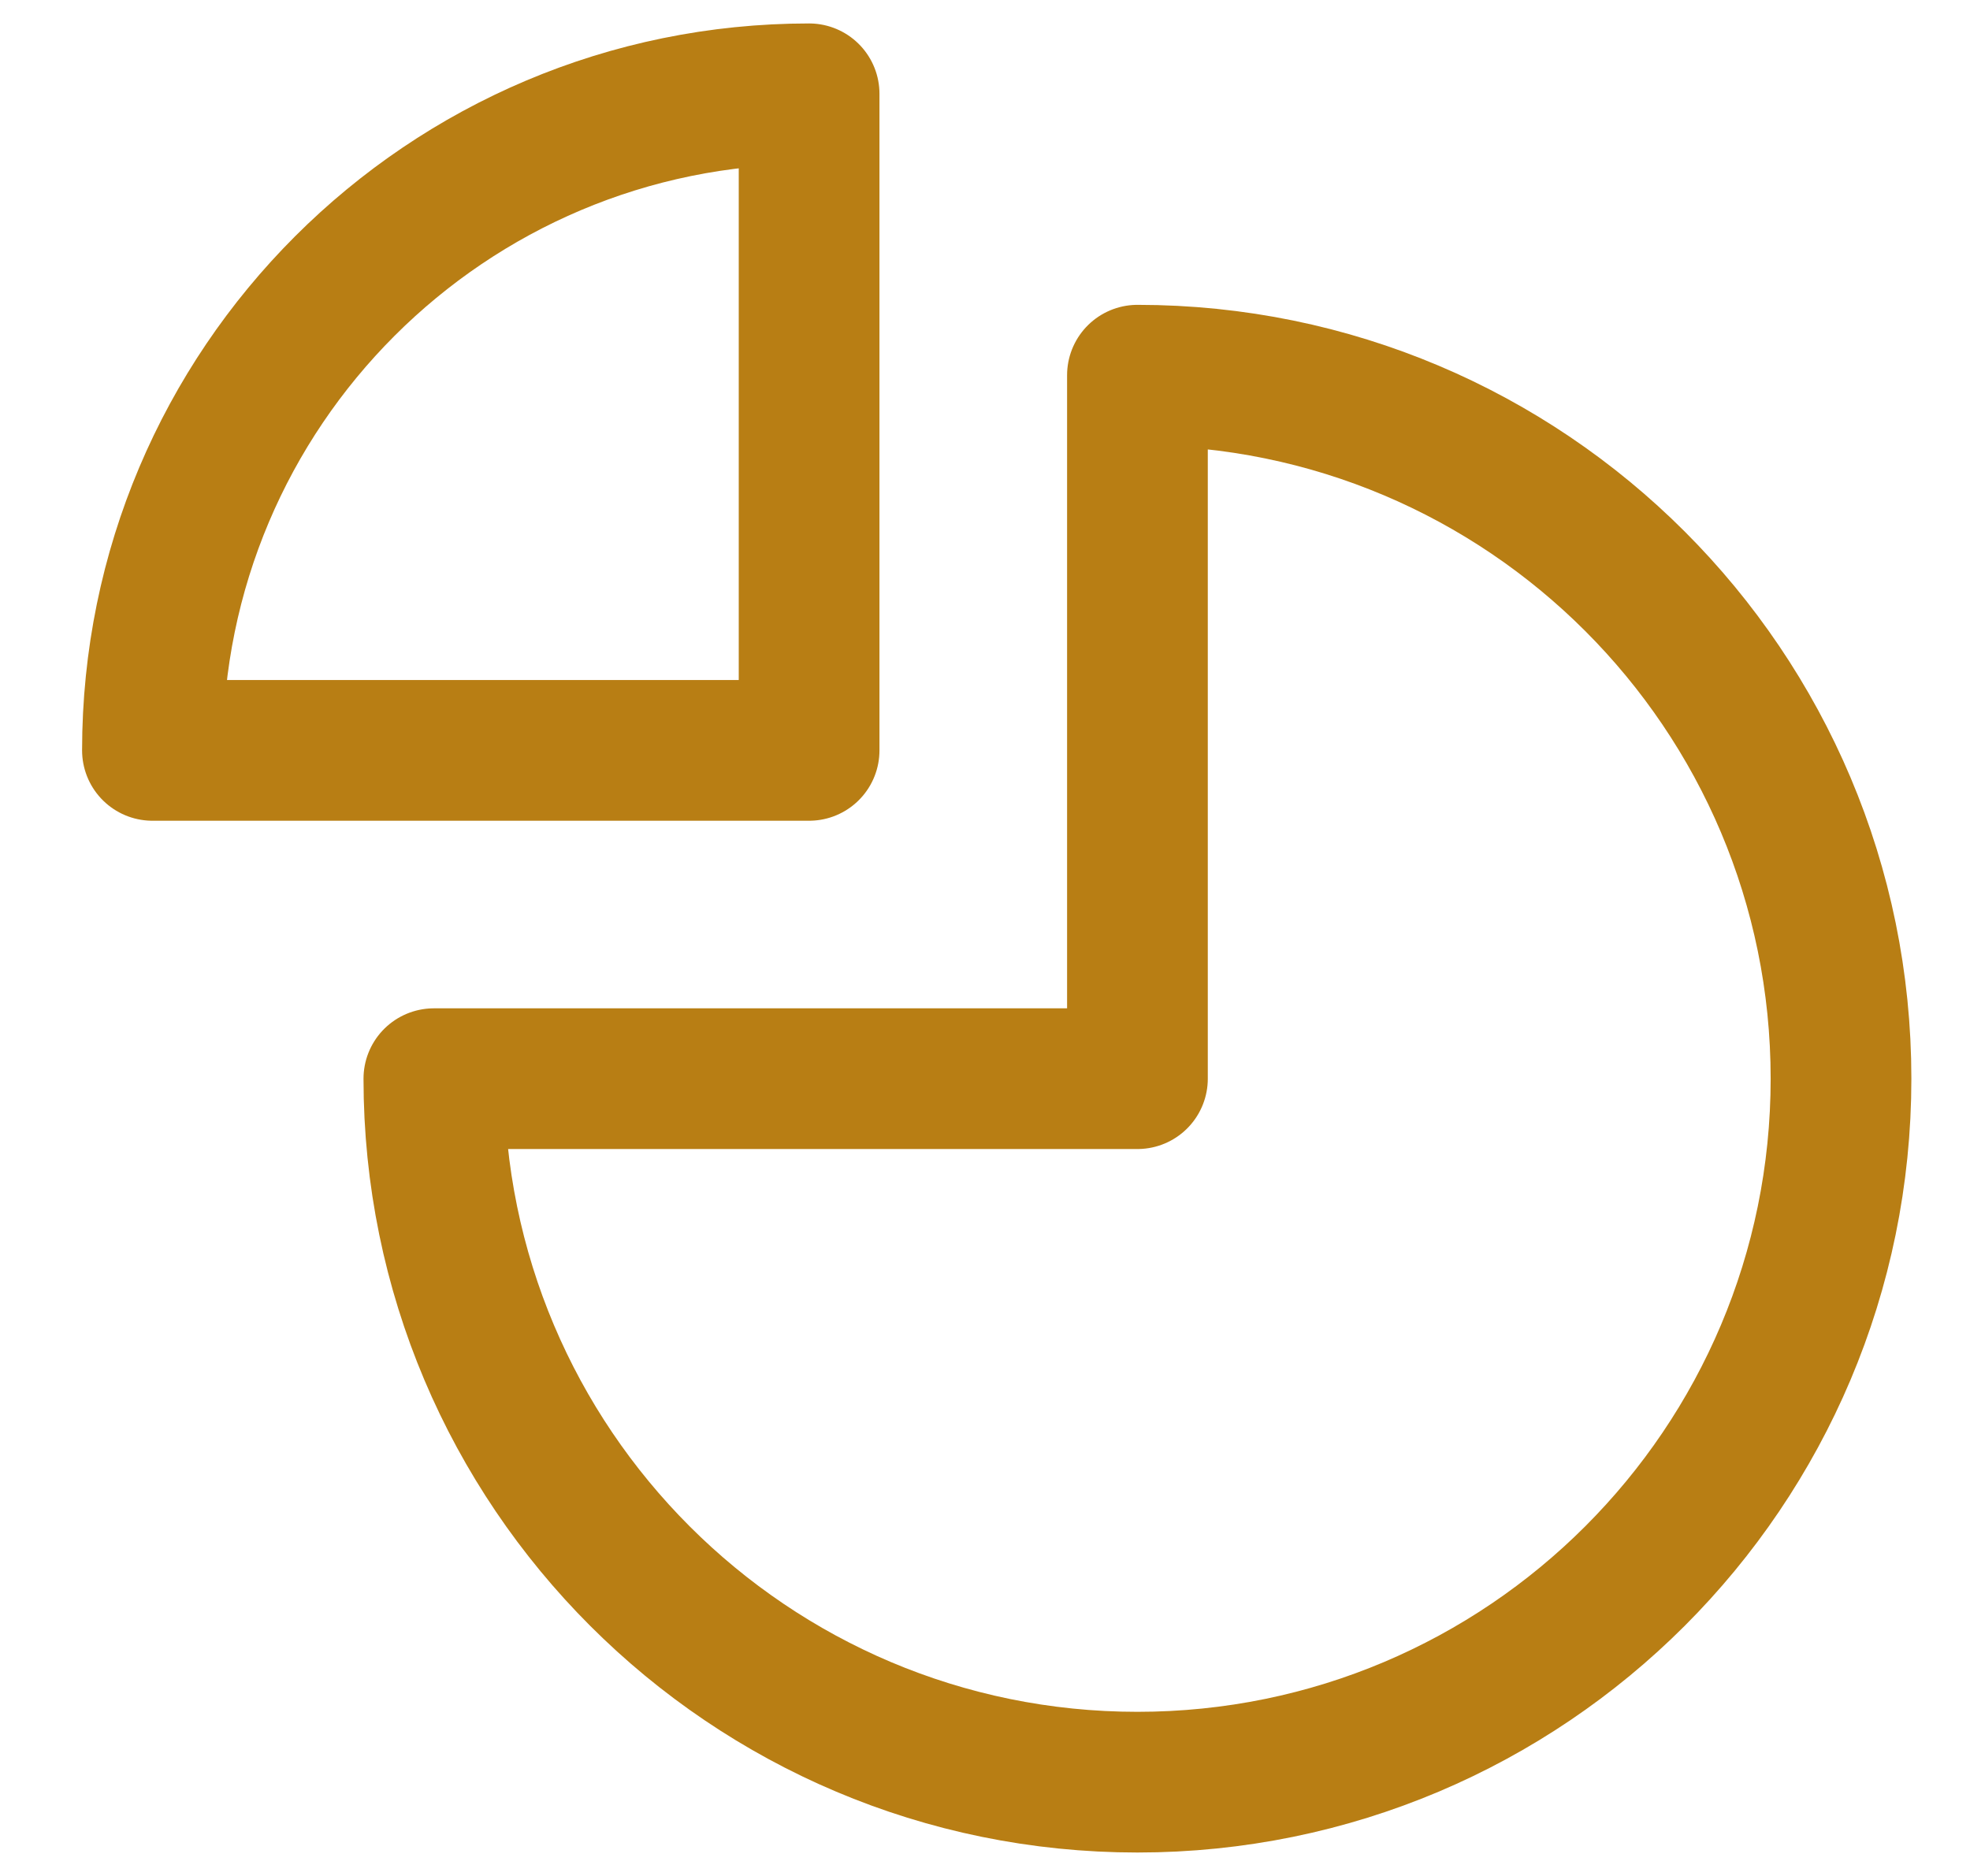
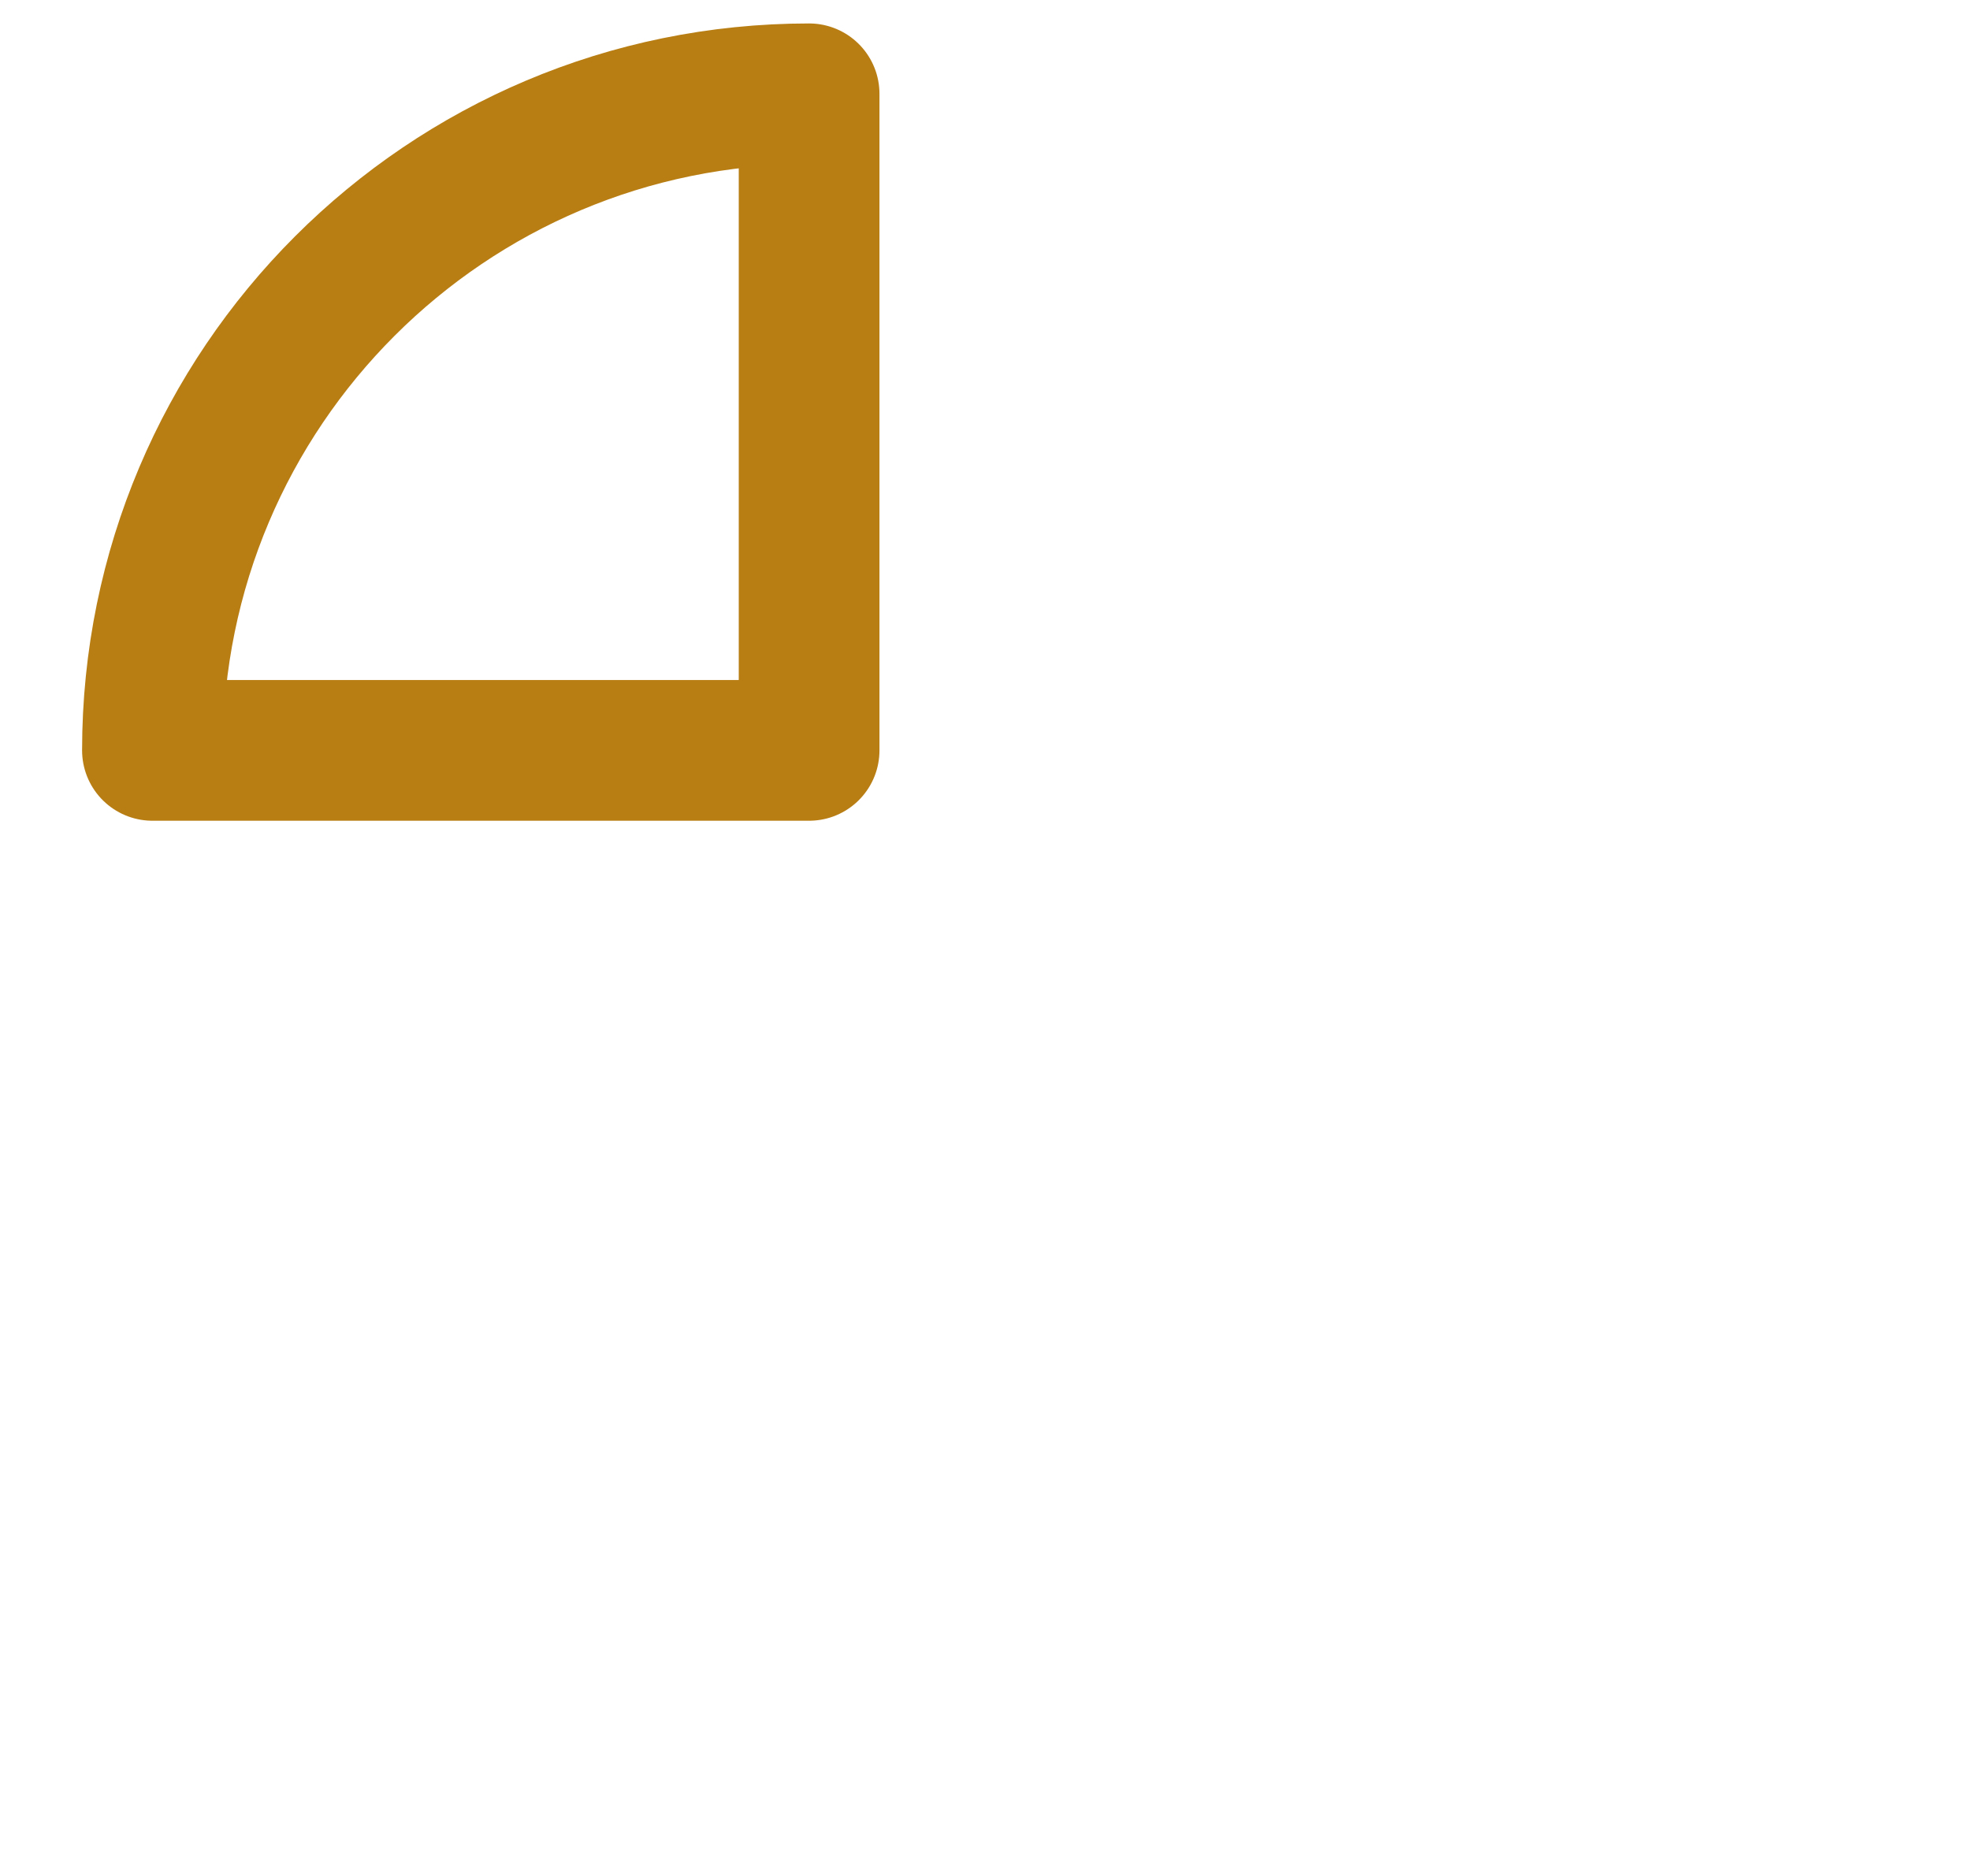
<svg xmlns="http://www.w3.org/2000/svg" width="21" height="20" viewBox="0 0 21 20" fill="none">
  <path d="M1.625 8C1.625 4.134 4.759 1 8.625 1V8H1.625Z" stroke="#B87E14" stroke-width="1.5" stroke-linecap="round" stroke-linejoin="round" />
-   <path d="M12.125 19C7.983 19 4.625 15.642 4.625 11.5H12.125V4C16.267 4 19.625 7.358 19.625 11.5C19.625 15.642 16.267 19 12.125 19Z" stroke="#B87E14" stroke-width="1.5" stroke-linecap="round" stroke-linejoin="round" />
</svg>